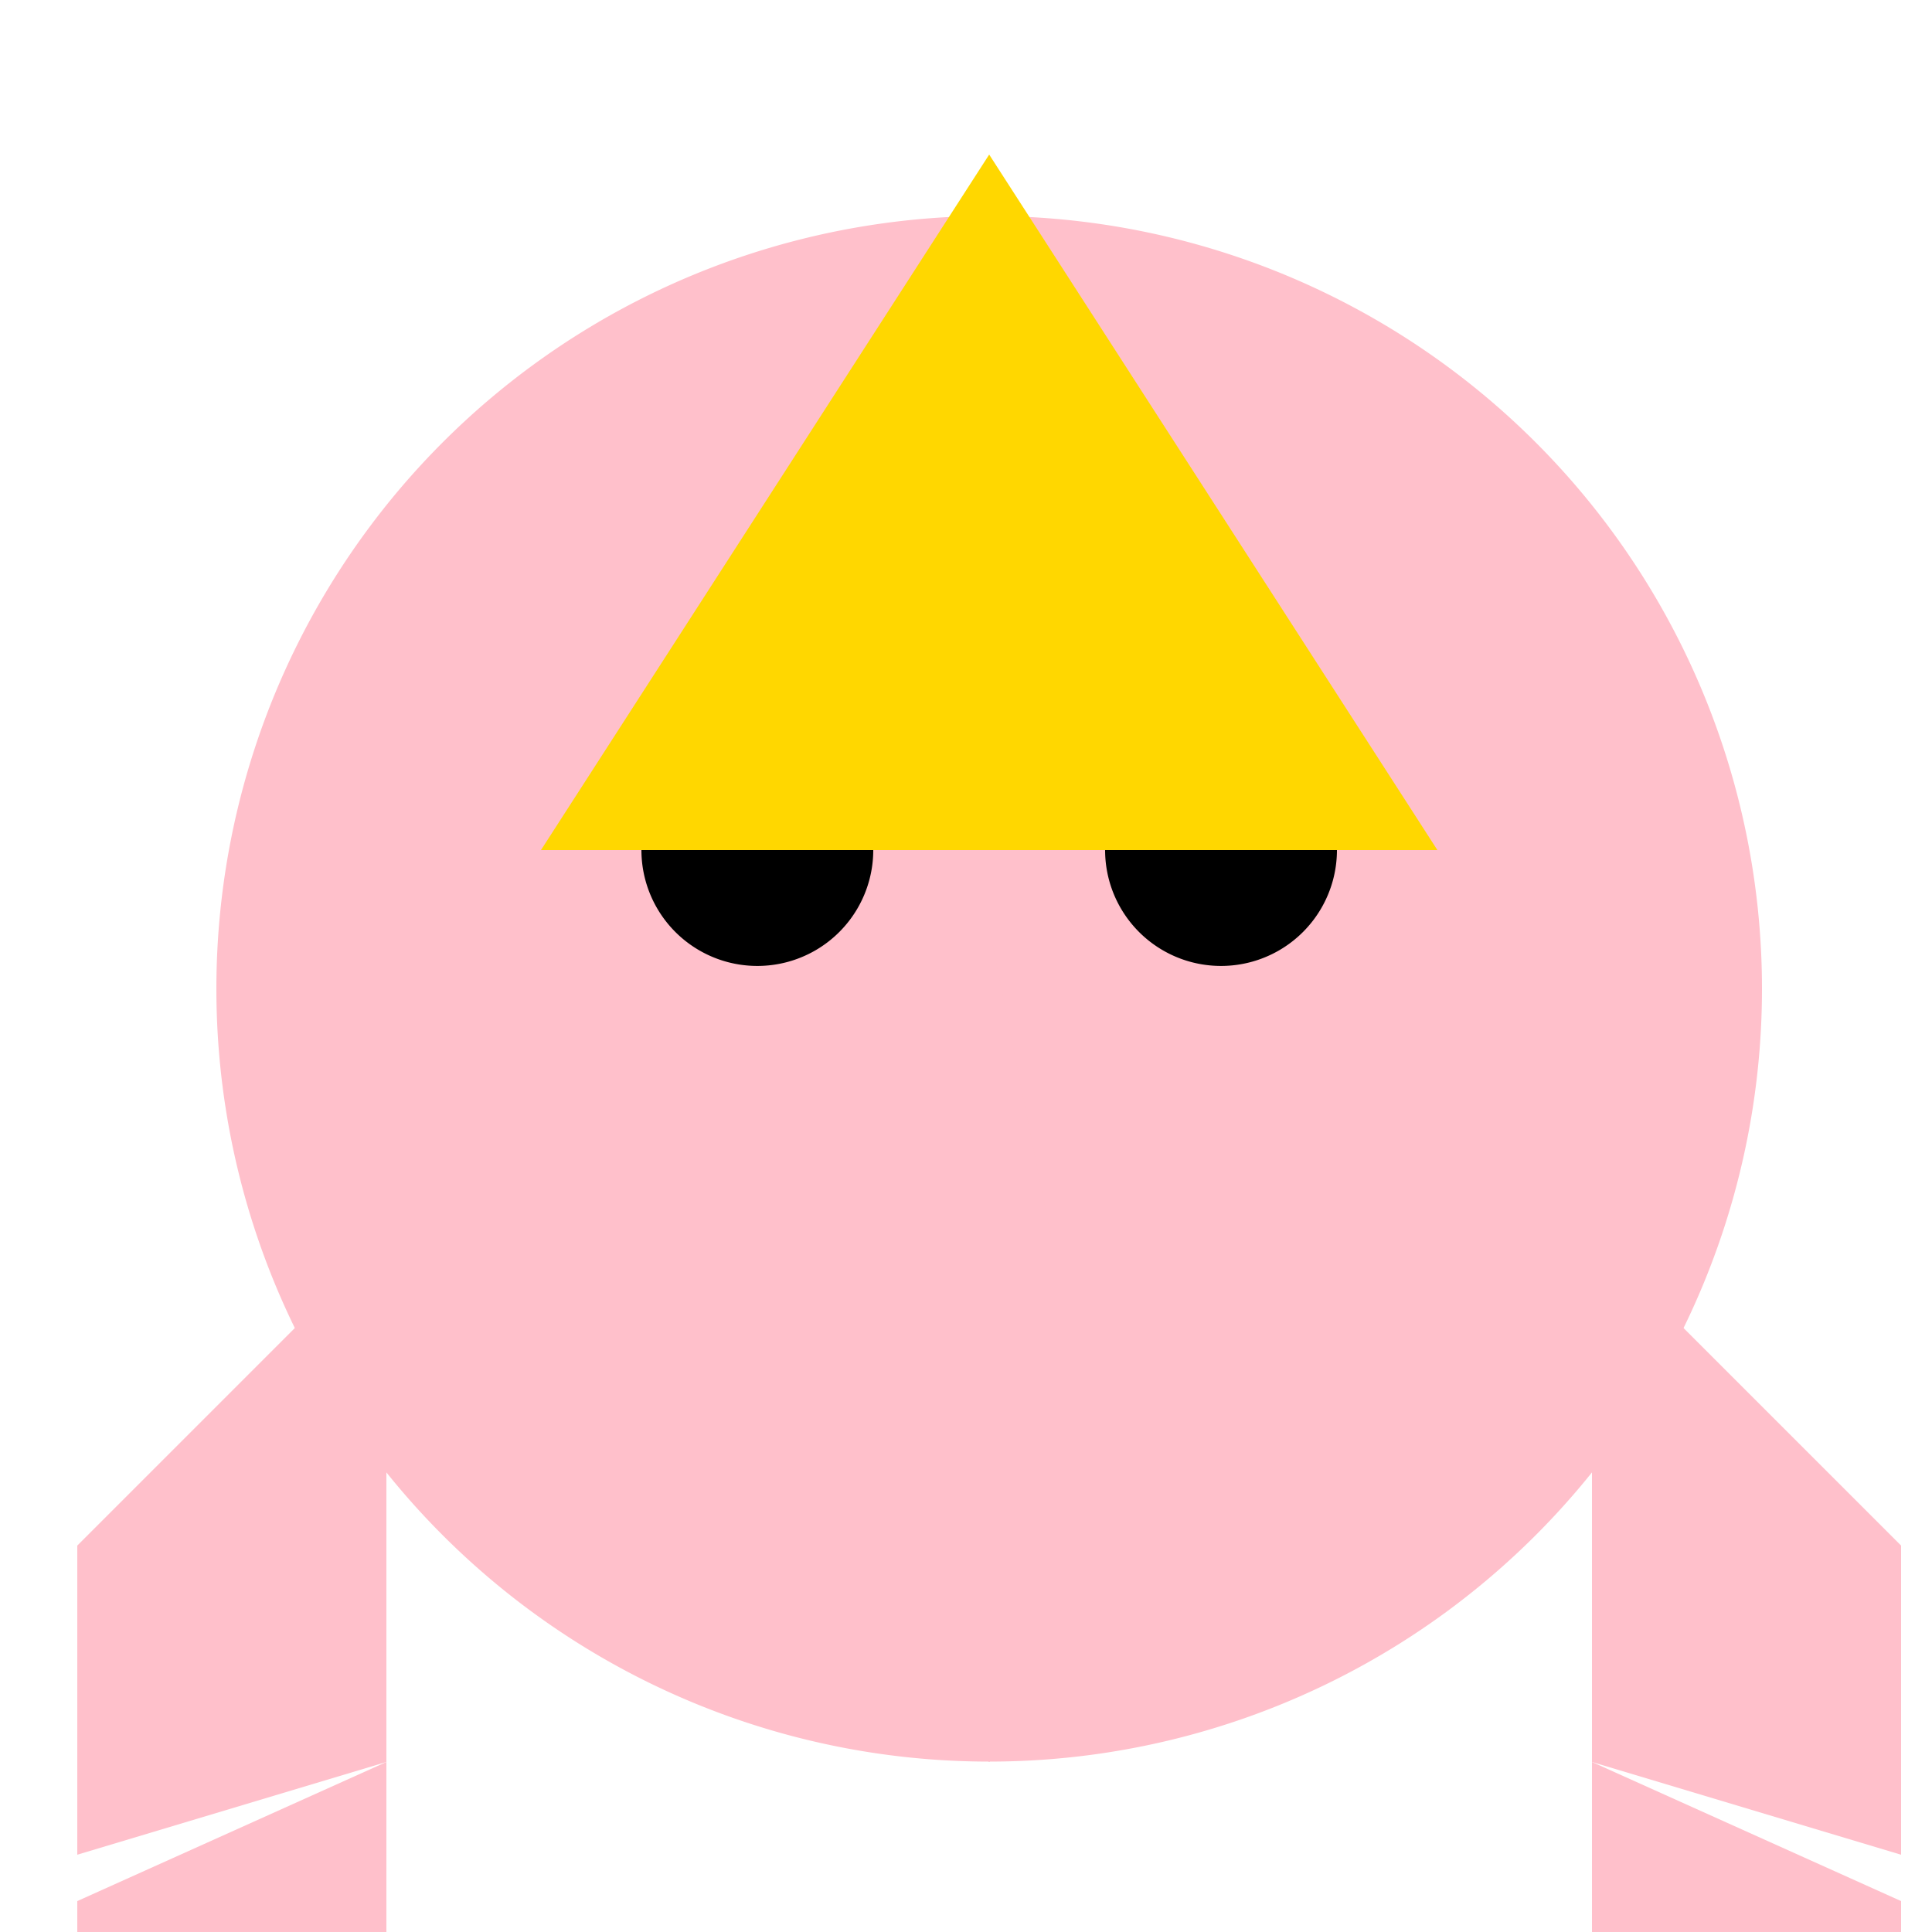
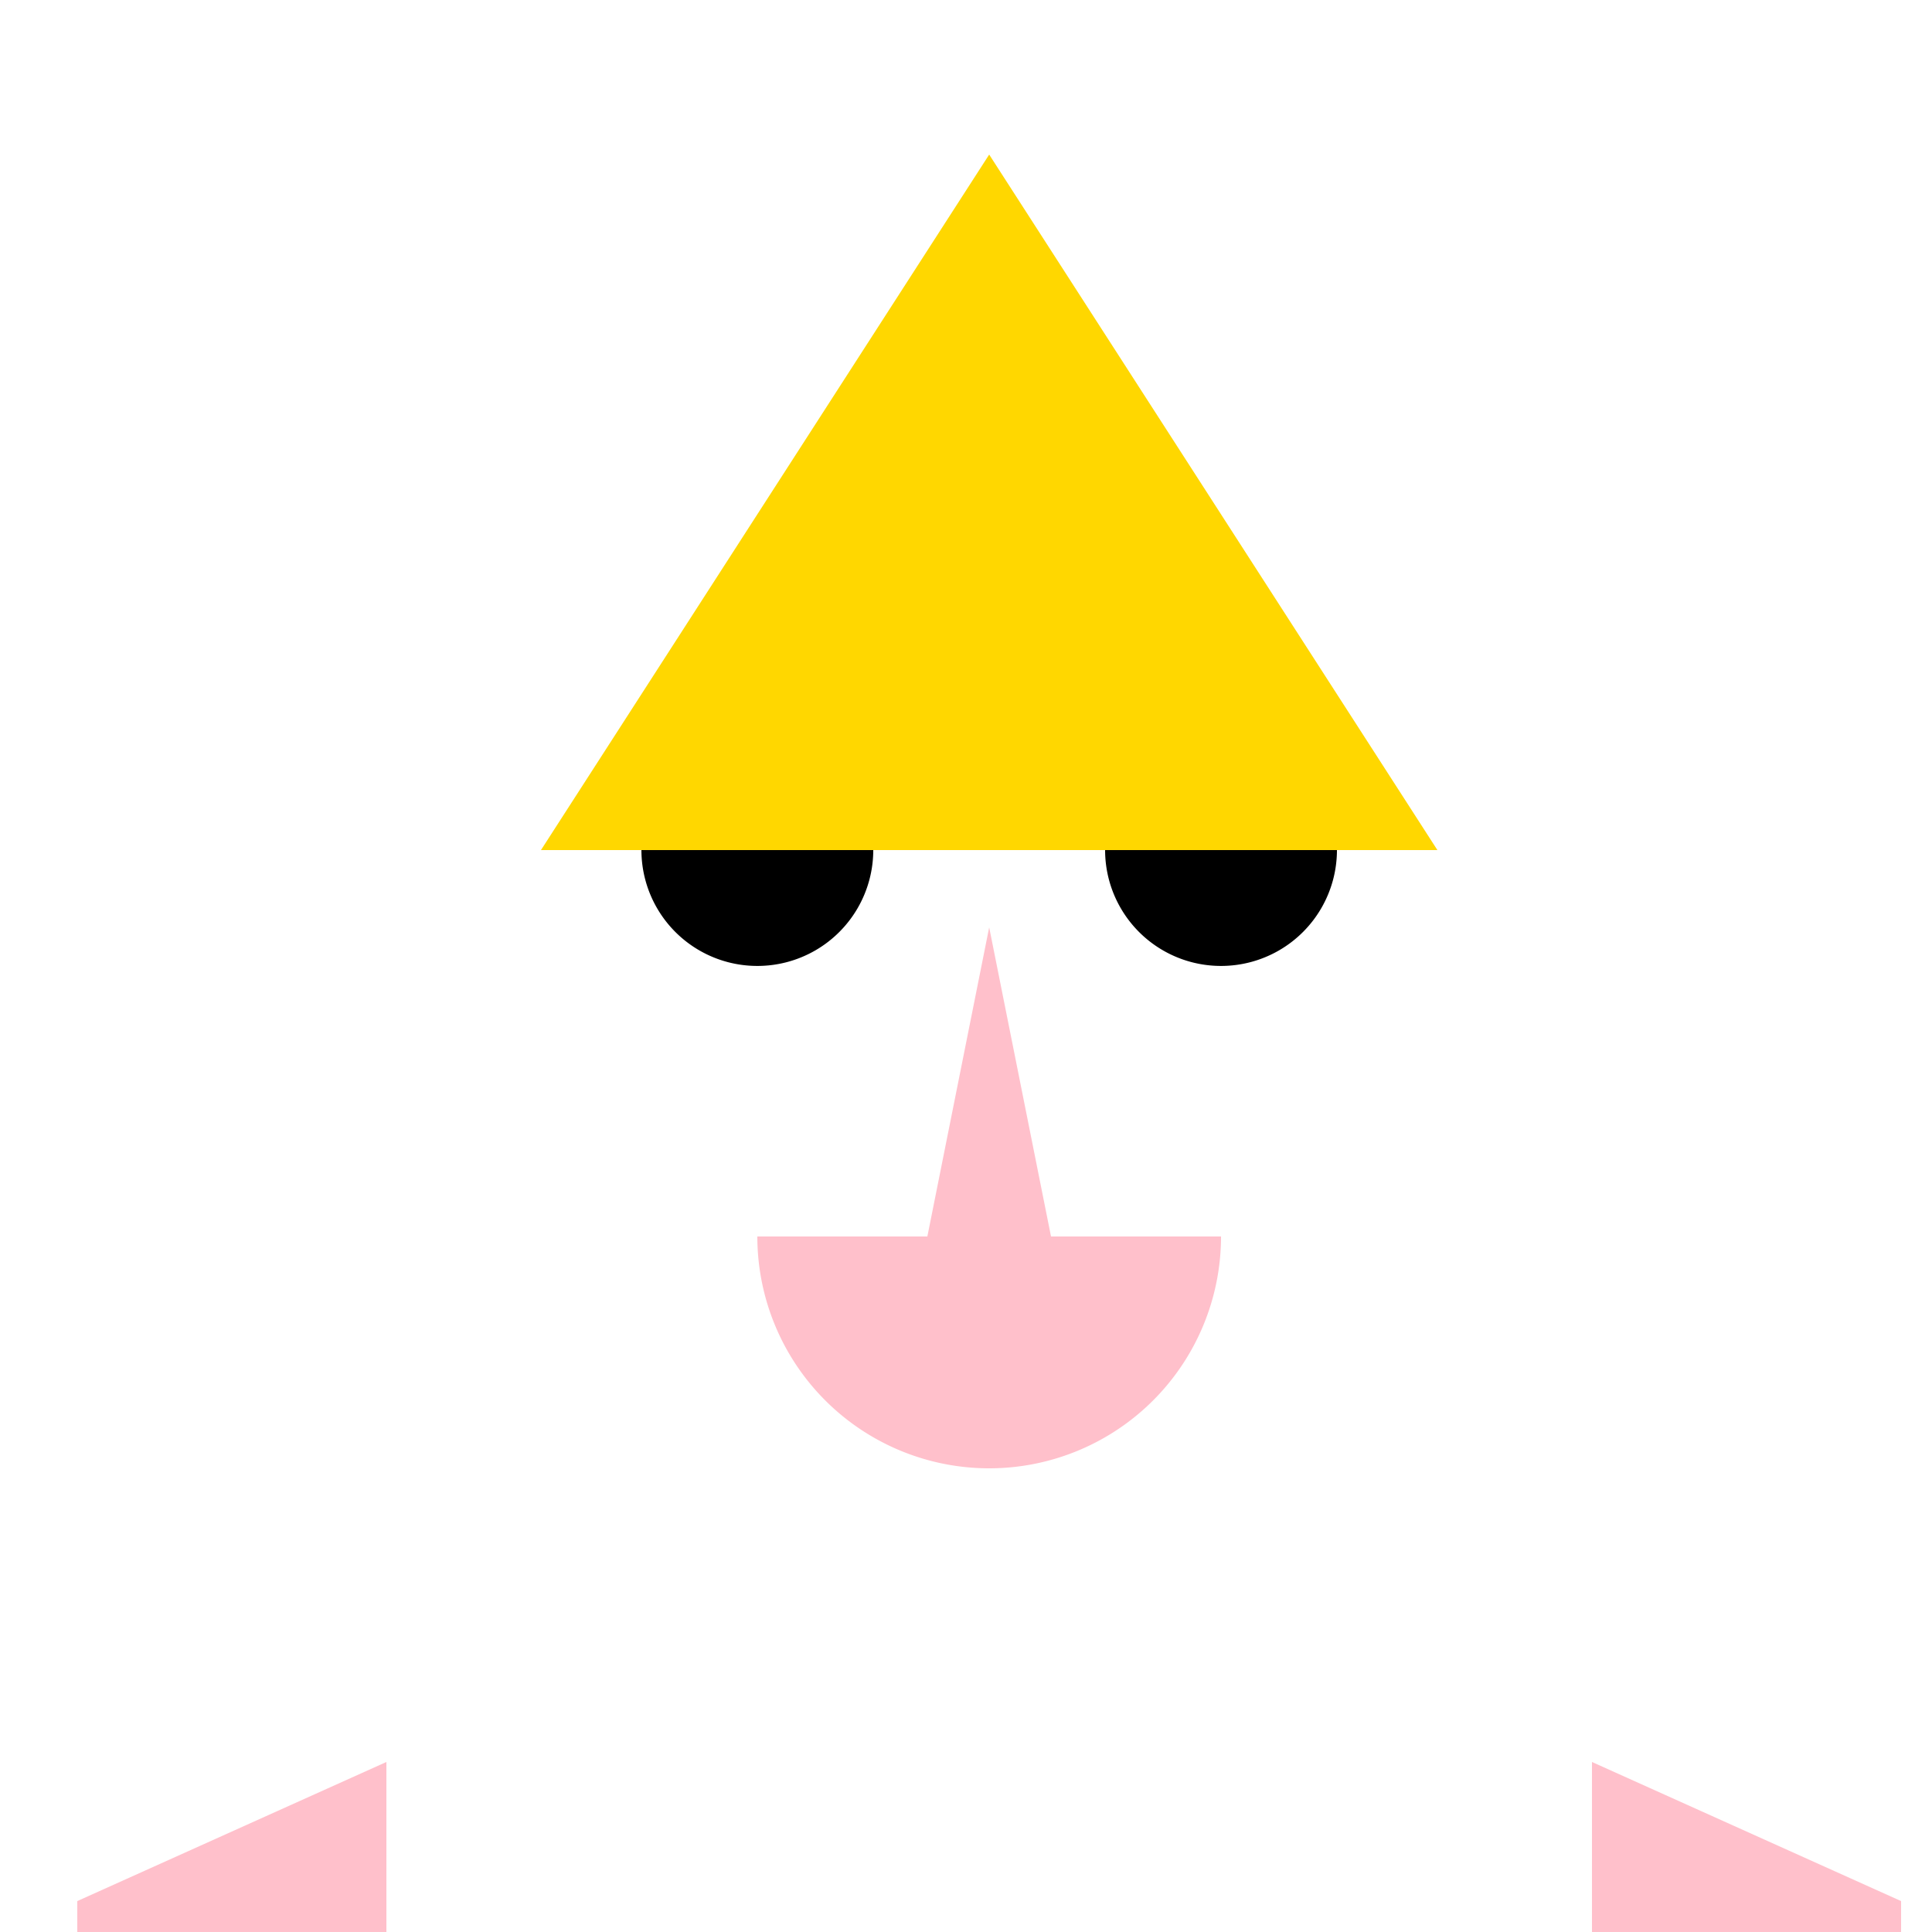
<svg xmlns="http://www.w3.org/2000/svg" width="500" height="500">
  <defs />
  <g>
-     <path fill="#FFC0CB" stroke="none" paint-order="stroke fill markers" d=" M 456 256 A 200 200 0 1 1 456 255.8" />
    <path fill="#000000" stroke="none" paint-order="stroke fill markers" d=" M 226 220 A 30 30 0 1 1 226 219.97 L 346 220 A 30 30 0 1 1 346 219.97" />
-     <path fill="#FFC0CB" stroke="none" paint-order="stroke fill markers" d=" M 256 240 L 240 320 L 272 320 Z" />
+     <path fill="#FFC0CB" stroke="none" paint-order="stroke fill markers" d=" M 256 240 L 240 320 L 272 320 " />
    <path fill="#FFC0CB" stroke="none" paint-order="stroke fill markers" d=" M 316 320 A 60 60 0 0 1 196 320" />
    <path fill="#FFD700" stroke="none" paint-order="stroke fill markers" d=" M 140 220 L 372 220 L 256 40 Z" />
-     <path fill="#FFC0CB" stroke="none" paint-order="stroke fill markers" d=" M 256 456 L 100 320 L 412 320 Z" />
-     <path fill="#FFC0CB" stroke="none" paint-order="stroke fill markers" d=" M 100 320 L 20 400 L 20 480 L 100 456 M 412 320 L 492 400 L 492 480 L 412 456 Z" />
    <path fill="#FFC0CB" stroke="none" paint-order="stroke fill markers" d=" M 100 456 L 20 492 L 20 512 L 100 512 M 412 456 L 492 492 L 492 512 L 412 512 Z" />
  </g>
</svg>